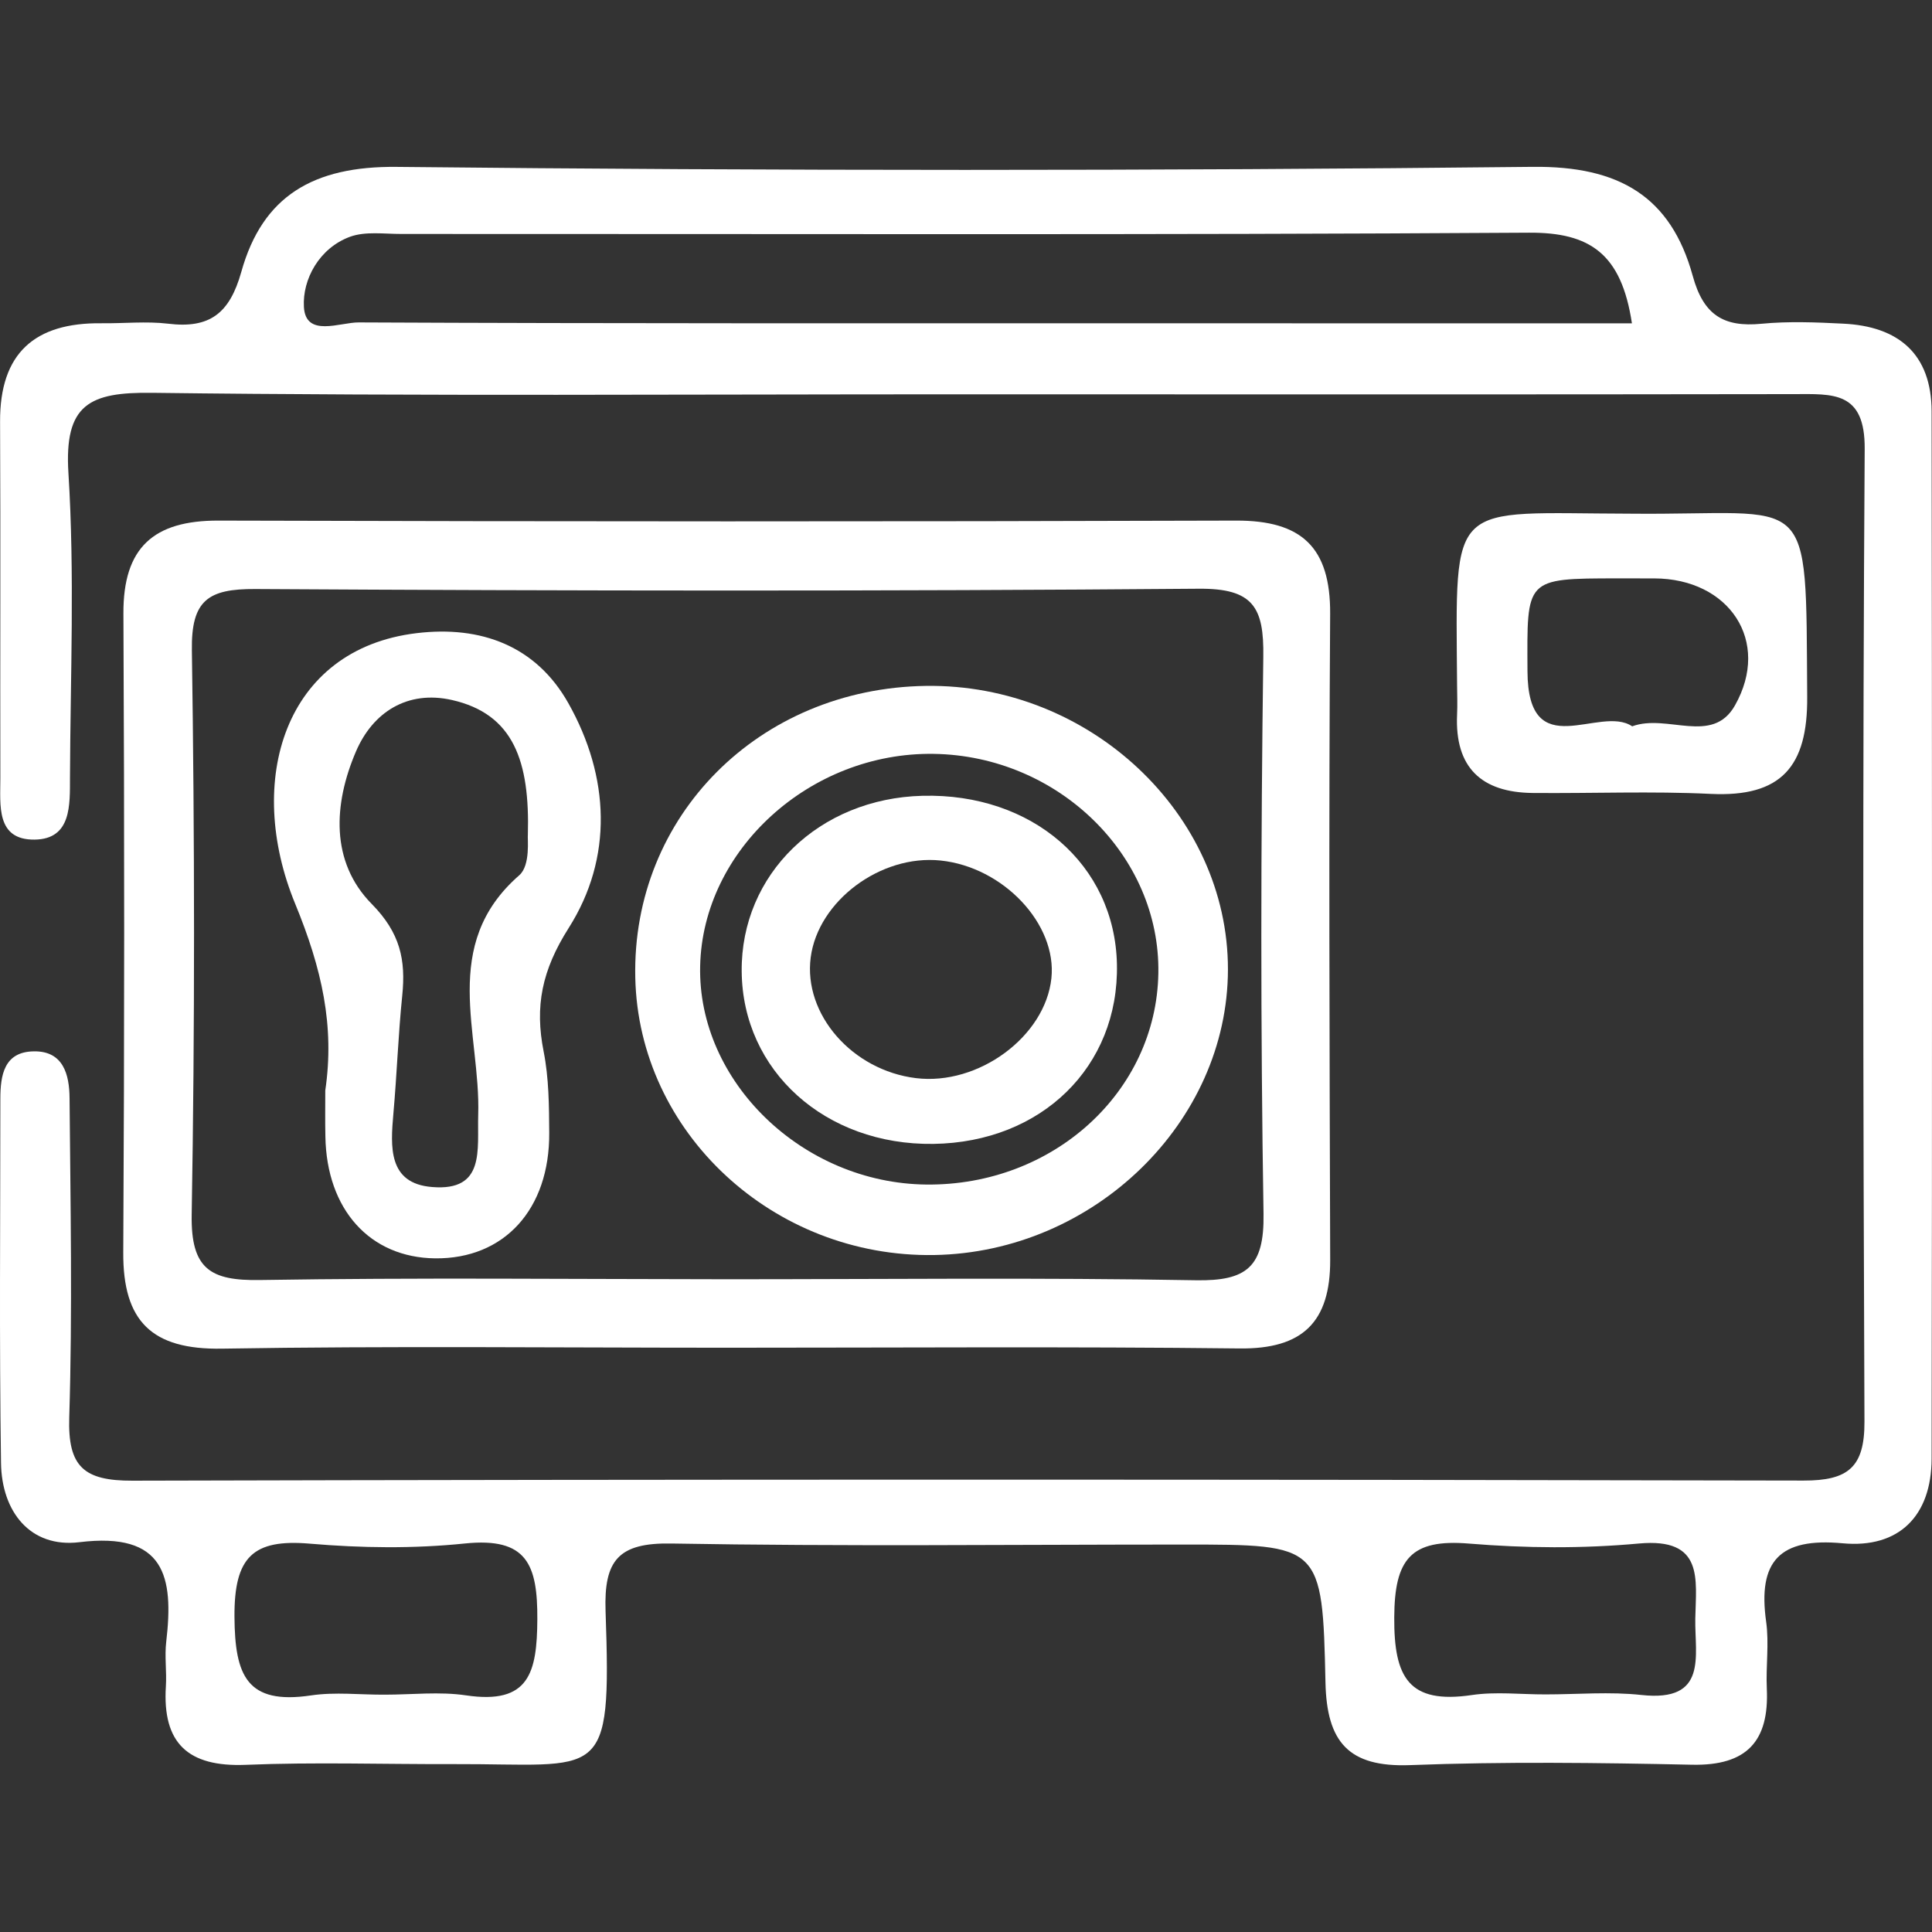
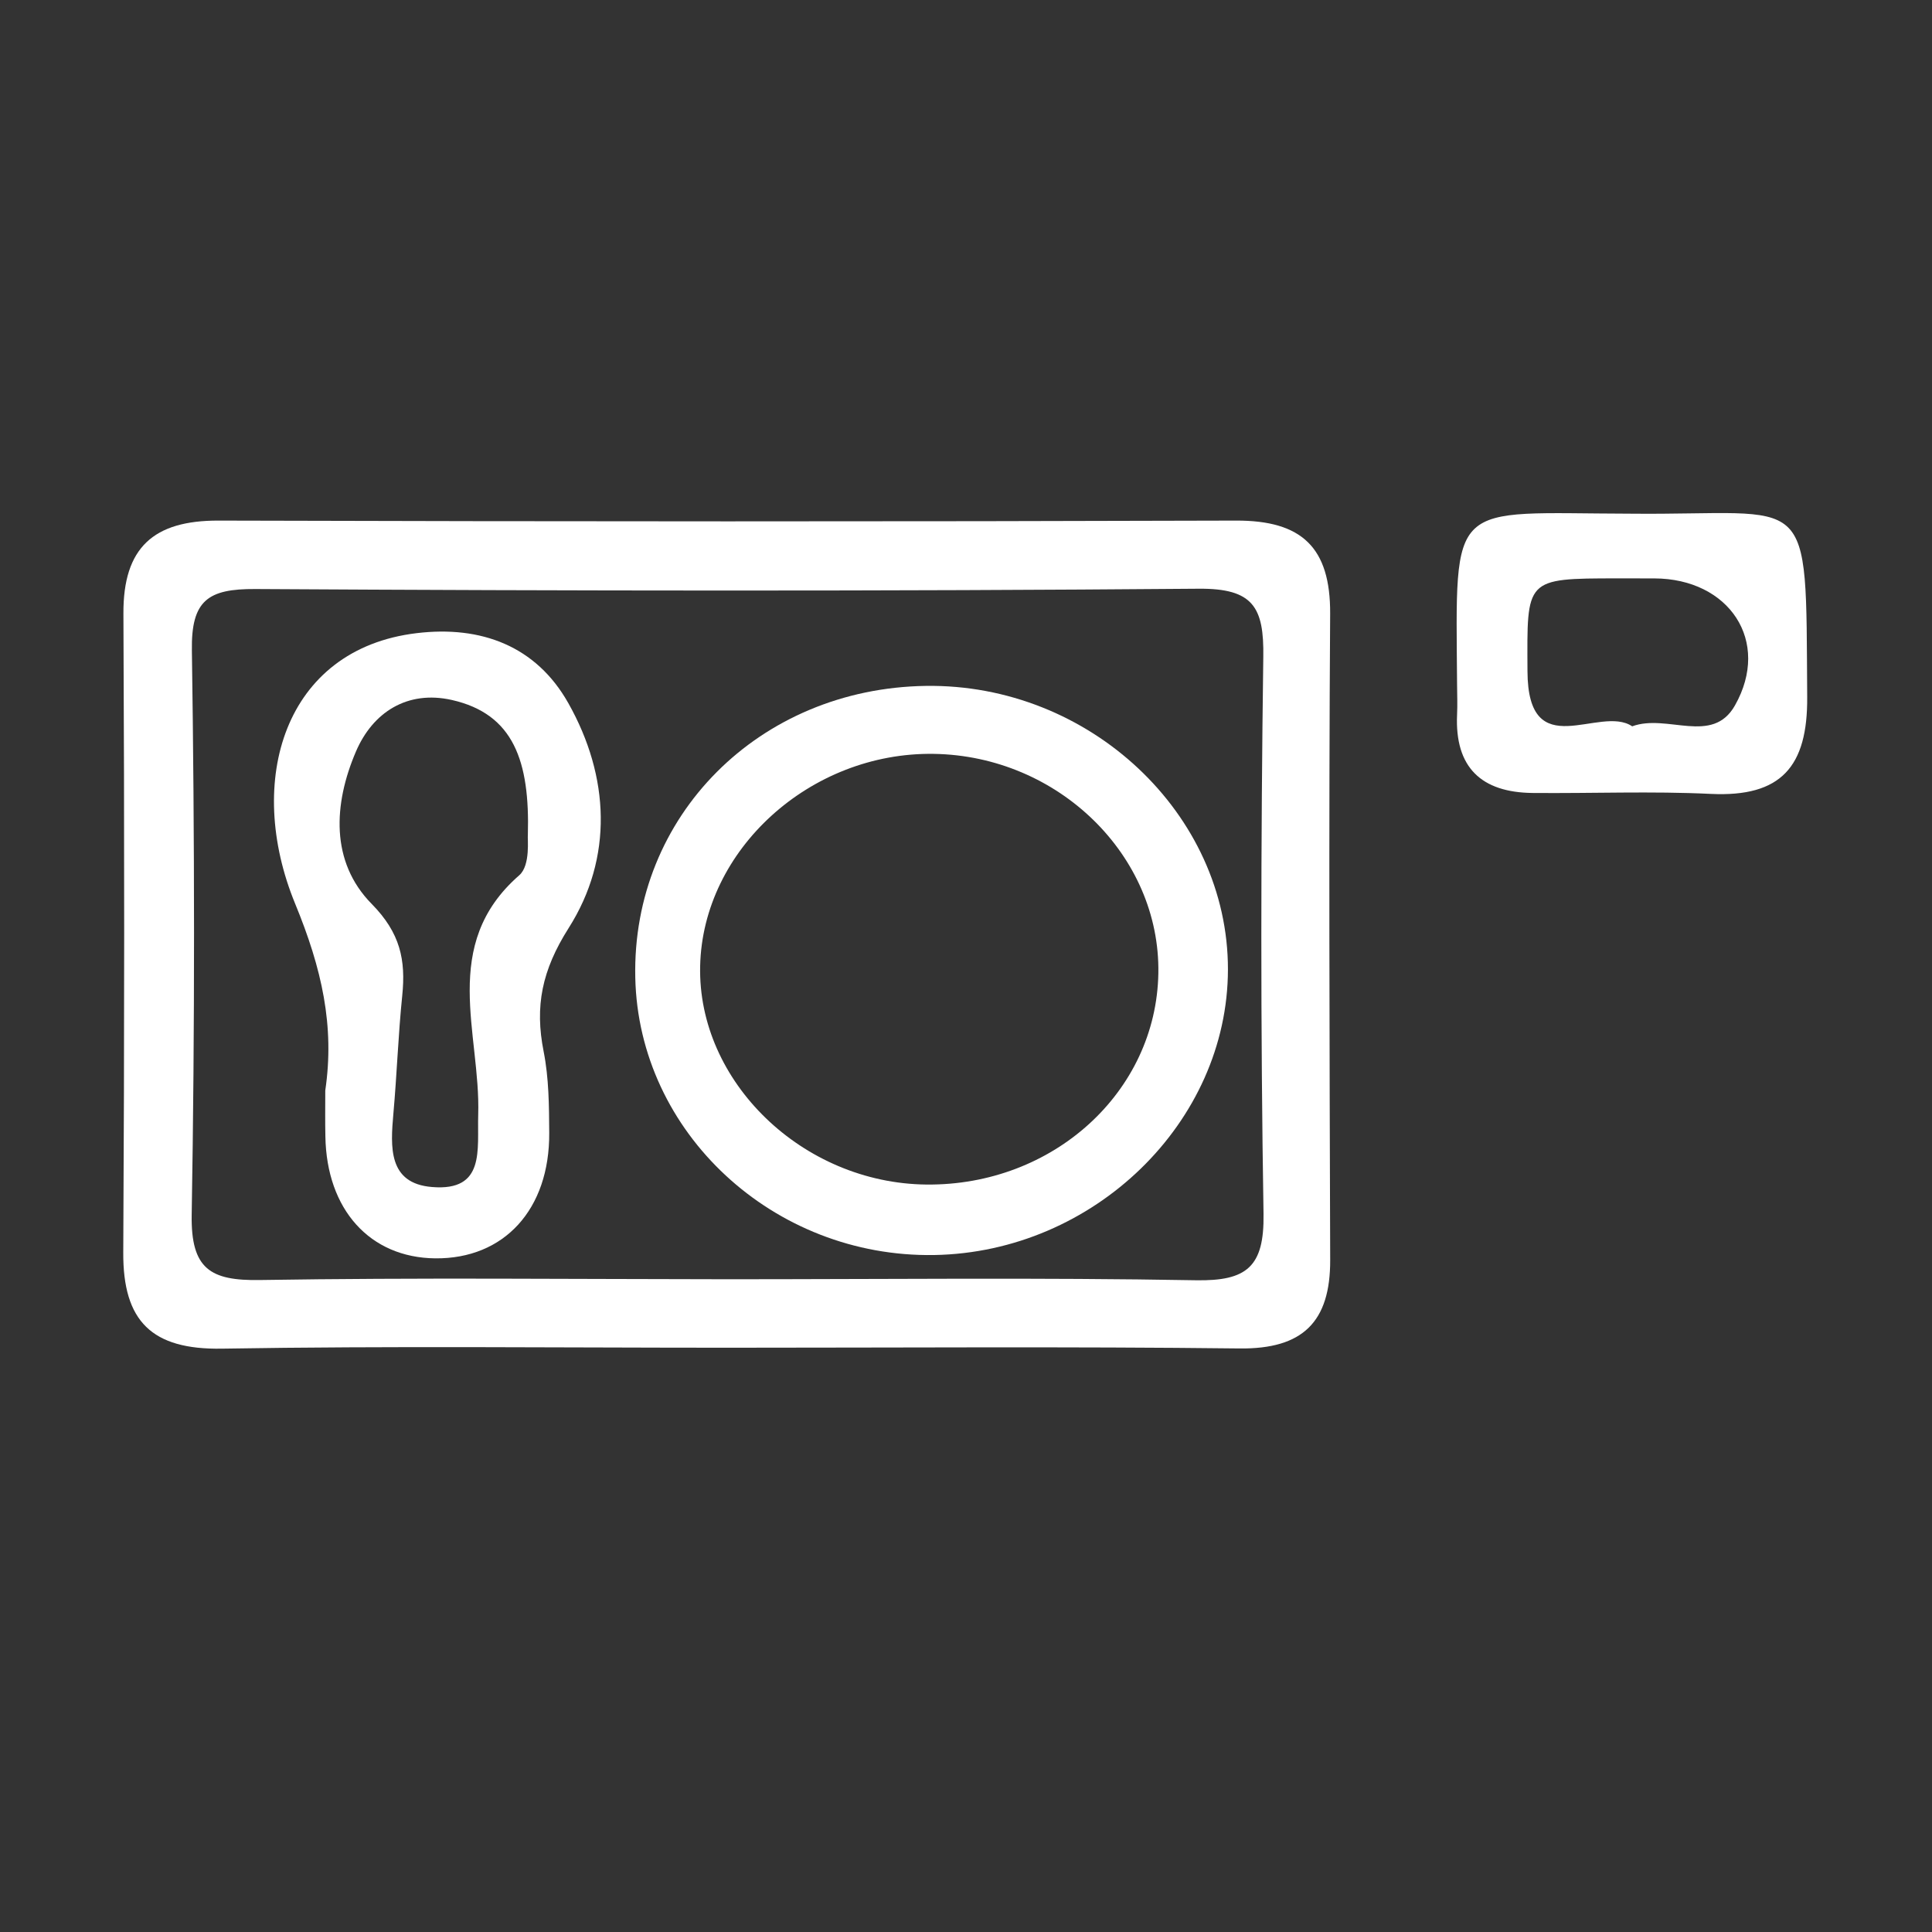
<svg xmlns="http://www.w3.org/2000/svg" version="1.1" id="Layer_1" x="0px" y="0px" width="50px" height="50px" viewBox="0 0 50 50" enable-background="new 0 0 50 50" xml:space="preserve">
  <rect x="0" y="0" width="50" height="50" fill="#333333" stroke="none" />
  <g>
-     <path fill="#FFFFFF" d="M24.889,10.205c-6.983-0.001-13.968,0.049-20.95-0.039c-1.626-0.021-2.28,0.297-2.168,2.077   c0.164,2.616,0.051,5.251,0.04,7.878c-0.003,0.7,0.046,1.596-0.915,1.608c-1.005,0.012-0.886-0.896-0.887-1.588   c-0.007-3.075,0.008-6.151-0.007-9.227C-0.007,9.138,0.9,8.347,2.621,8.366C3.197,8.373,3.782,8.31,4.35,8.377   c1.073,0.131,1.592-0.259,1.896-1.344c0.549-1.963,1.866-2.736,4.018-2.714c9.802,0.103,19.605,0.105,29.407-0.001   c2.229-0.024,3.571,0.765,4.137,2.823c0.276,1.008,0.796,1.333,1.778,1.238c0.698-0.067,1.408-0.039,2.112-0.003   c1.433,0.067,2.288,0.782,2.292,2.271c0.012,9.035,0.015,18.068,0,27.101c-0.004,1.483-0.843,2.328-2.302,2.192   c-1.638-0.152-2.2,0.466-1.98,2.032c0.079,0.565-0.01,1.152,0.017,1.729c0.063,1.36-0.515,1.999-1.932,1.97   c-2.432-0.052-4.87-0.083-7.302,0.01c-1.597,0.06-2.154-0.603-2.188-2.137c-0.076-3.572-0.119-3.571-3.665-3.571   c-4.421,0-8.844,0.051-13.262-0.027c-1.372-0.024-1.75,0.434-1.704,1.751c0.157,4.5-0.084,3.944-3.938,3.958   c-1.794,0.006-3.59-0.055-5.38,0.019c-1.487,0.058-2.155-0.558-2.061-2.034c0.024-0.382-0.036-0.773,0.009-1.152   c0.198-1.69-0.035-2.847-2.248-2.576c-1.269,0.154-2.011-0.787-2.028-2.052c-0.046-3.139-0.017-6.279-0.017-9.418   c0-0.614,0.095-1.223,0.866-1.233c0.767-0.013,0.92,0.607,0.925,1.208c0.023,2.755,0.077,5.512-0.008,8.265   c-0.04,1.275,0.375,1.642,1.634,1.638c14.416-0.037,28.832-0.034,43.249-0.003c1.154,0.003,1.581-0.344,1.577-1.521   c-0.035-8.394-0.048-16.787,0.006-25.179c0.01-1.501-0.823-1.419-1.839-1.417C39.241,10.212,32.066,10.205,24.889,10.205    M42.234,8.368c-0.271-1.801-1.084-2.355-2.662-2.346c-9.725,0.062-19.454,0.03-29.181,0.033C9.944,6.056,9.459,5.982,9.059,6.127   C8.258,6.422,7.825,7.233,7.865,7.942c0.044,0.8,0.93,0.4,1.417,0.402c6.656,0.031,13.311,0.021,19.966,0.023   C33.531,8.368,37.813,8.368,42.234,8.368 M9.96,43.858c0.702,0,1.416-0.084,2.102,0.018c1.633,0.242,1.836-0.585,1.844-1.968   c0.008-1.419-0.27-2.127-1.872-1.963c-1.326,0.137-2.684,0.119-4.013,0.005c-1.482-0.128-1.962,0.351-1.953,1.892   c0.01,1.523,0.319,2.283,1.982,2.035C8.674,43.784,9.323,43.862,9.96,43.858 M39.997,43.851c0.829,0,1.665-0.075,2.483,0.015   c1.728,0.189,1.377-1.01,1.394-1.979c0.019-1.017,0.23-2.096-1.459-1.941c-1.454,0.134-2.937,0.122-4.393,0.002   c-1.51-0.126-1.932,0.399-1.939,1.909c-0.01,1.561,0.378,2.25,2.005,2.011C38.713,43.775,39.359,43.853,39.997,43.851" />
    <path fill="#FFFFFF" d="M18.817,34.879c-4.359,0-8.716-0.048-13.073,0.024c-1.815,0.031-2.565-0.708-2.554-2.49   c0.031-5.511,0.031-11.021,0.004-16.532c-0.009-1.712,0.781-2.413,2.462-2.408c8.778,0.025,17.557,0.028,26.336,0   c1.695-0.005,2.442,0.691,2.432,2.413c-0.037,5.574-0.016,11.148,0.001,16.723c0.005,1.601-0.708,2.308-2.343,2.289   C27.66,34.847,23.238,34.879,18.817,34.879 M18.841,33.107c4.037,0,8.074-0.046,12.11,0.026c1.318,0.023,1.77-0.349,1.749-1.717   c-0.078-4.805-0.071-9.611-0.006-14.416c0.02-1.286-0.262-1.775-1.672-1.764c-8.138,0.067-16.277,0.056-24.415,0.008   c-1.224-0.007-1.661,0.292-1.641,1.588c0.072,4.87,0.078,9.74-0.005,14.608c-0.023,1.403,0.485,1.709,1.769,1.687   C10.766,33.062,14.804,33.104,18.841,33.107" />
    <path fill="#FFFFFF" d="M42.195,13.294c4.738,0.049,4.538-0.757,4.575,4.74c0.015,1.808-0.674,2.599-2.493,2.512   c-1.533-0.074-3.073-0.01-4.609-0.024c-1.327-0.012-2.021-0.658-1.959-2.028c0.012-0.255,0.002-0.512,0-0.768   C37.674,12.855,37.47,13.284,42.195,13.294 M42.241,18.797c0.908-0.334,2.075,0.494,2.659-0.54c0.94-1.662-0.149-3.283-2.087-3.288   c-0.318-0.001-0.636-0.001-0.954-0.001c-2.408,0.002-2.338,0.002-2.328,2.401C39.54,19.822,41.397,18.228,42.241,18.797" />
    <path fill="#FFFFFF" d="M23.963,17.751c4.231-0.06,7.819,3.308,7.816,7.337c-0.004,3.955-3.468,7.323-7.603,7.392   c-4.162,0.068-7.65-3.169-7.735-7.18C16.35,21.12,19.646,17.813,23.963,17.751 M23.973,30.656c3.283,0.034,5.952-2.396,6.005-5.466   c0.054-3.049-2.592-5.633-5.816-5.68c-3.193-0.047-5.974,2.478-6.042,5.489C18.051,27.994,20.771,30.622,23.973,30.656" />
    <path fill="#FFFFFF" d="M8.418,28.223c0.246-1.671-0.087-3.151-0.779-4.834c-1.308-3.176-0.284-6.593,3.143-7.003   c1.668-0.201,3.094,0.331,3.928,1.814c1.069,1.899,1.163,3.998,0.006,5.819c-0.691,1.09-0.88,2.021-0.646,3.197   c0.135,0.684,0.14,1.4,0.144,2.101c0.013,1.983-1.168,3.267-2.95,3.249c-1.69-0.018-2.812-1.26-2.843-3.155   C8.412,29.026,8.418,28.643,8.418,28.223 M13.661,21.607c0.053-1.905-0.366-3.13-1.969-3.492c-1.146-0.257-2.043,0.314-2.48,1.334   c-0.58,1.352-0.67,2.852,0.409,3.946c0.739,0.751,0.883,1.448,0.789,2.37c-0.104,1.015-0.138,2.037-0.229,3.052   c-0.076,0.866-0.14,1.812,1.001,1.903c1.384,0.115,1.166-0.968,1.194-1.868c0.066-2.104-1.007-4.394,1.062-6.2   C13.736,22.393,13.646,21.687,13.661,21.607" />
-     <path fill="#FFFFFF" d="M24.156,29.604c-2.796,0.039-4.941-1.891-4.961-4.466c-0.023-2.511,2-4.476,4.68-4.543   c2.837-0.073,4.978,1.781,5.031,4.36C28.962,27.603,26.957,29.564,24.156,29.604 M24.341,22.27c-1.55-0.161-3.169,1.048-3.36,2.508   c-0.192,1.472,1.074,2.922,2.724,3.124c1.617,0.198,3.345-1.076,3.505-2.584C27.359,23.917,25.968,22.439,24.341,22.27" />
  </g>
</svg>